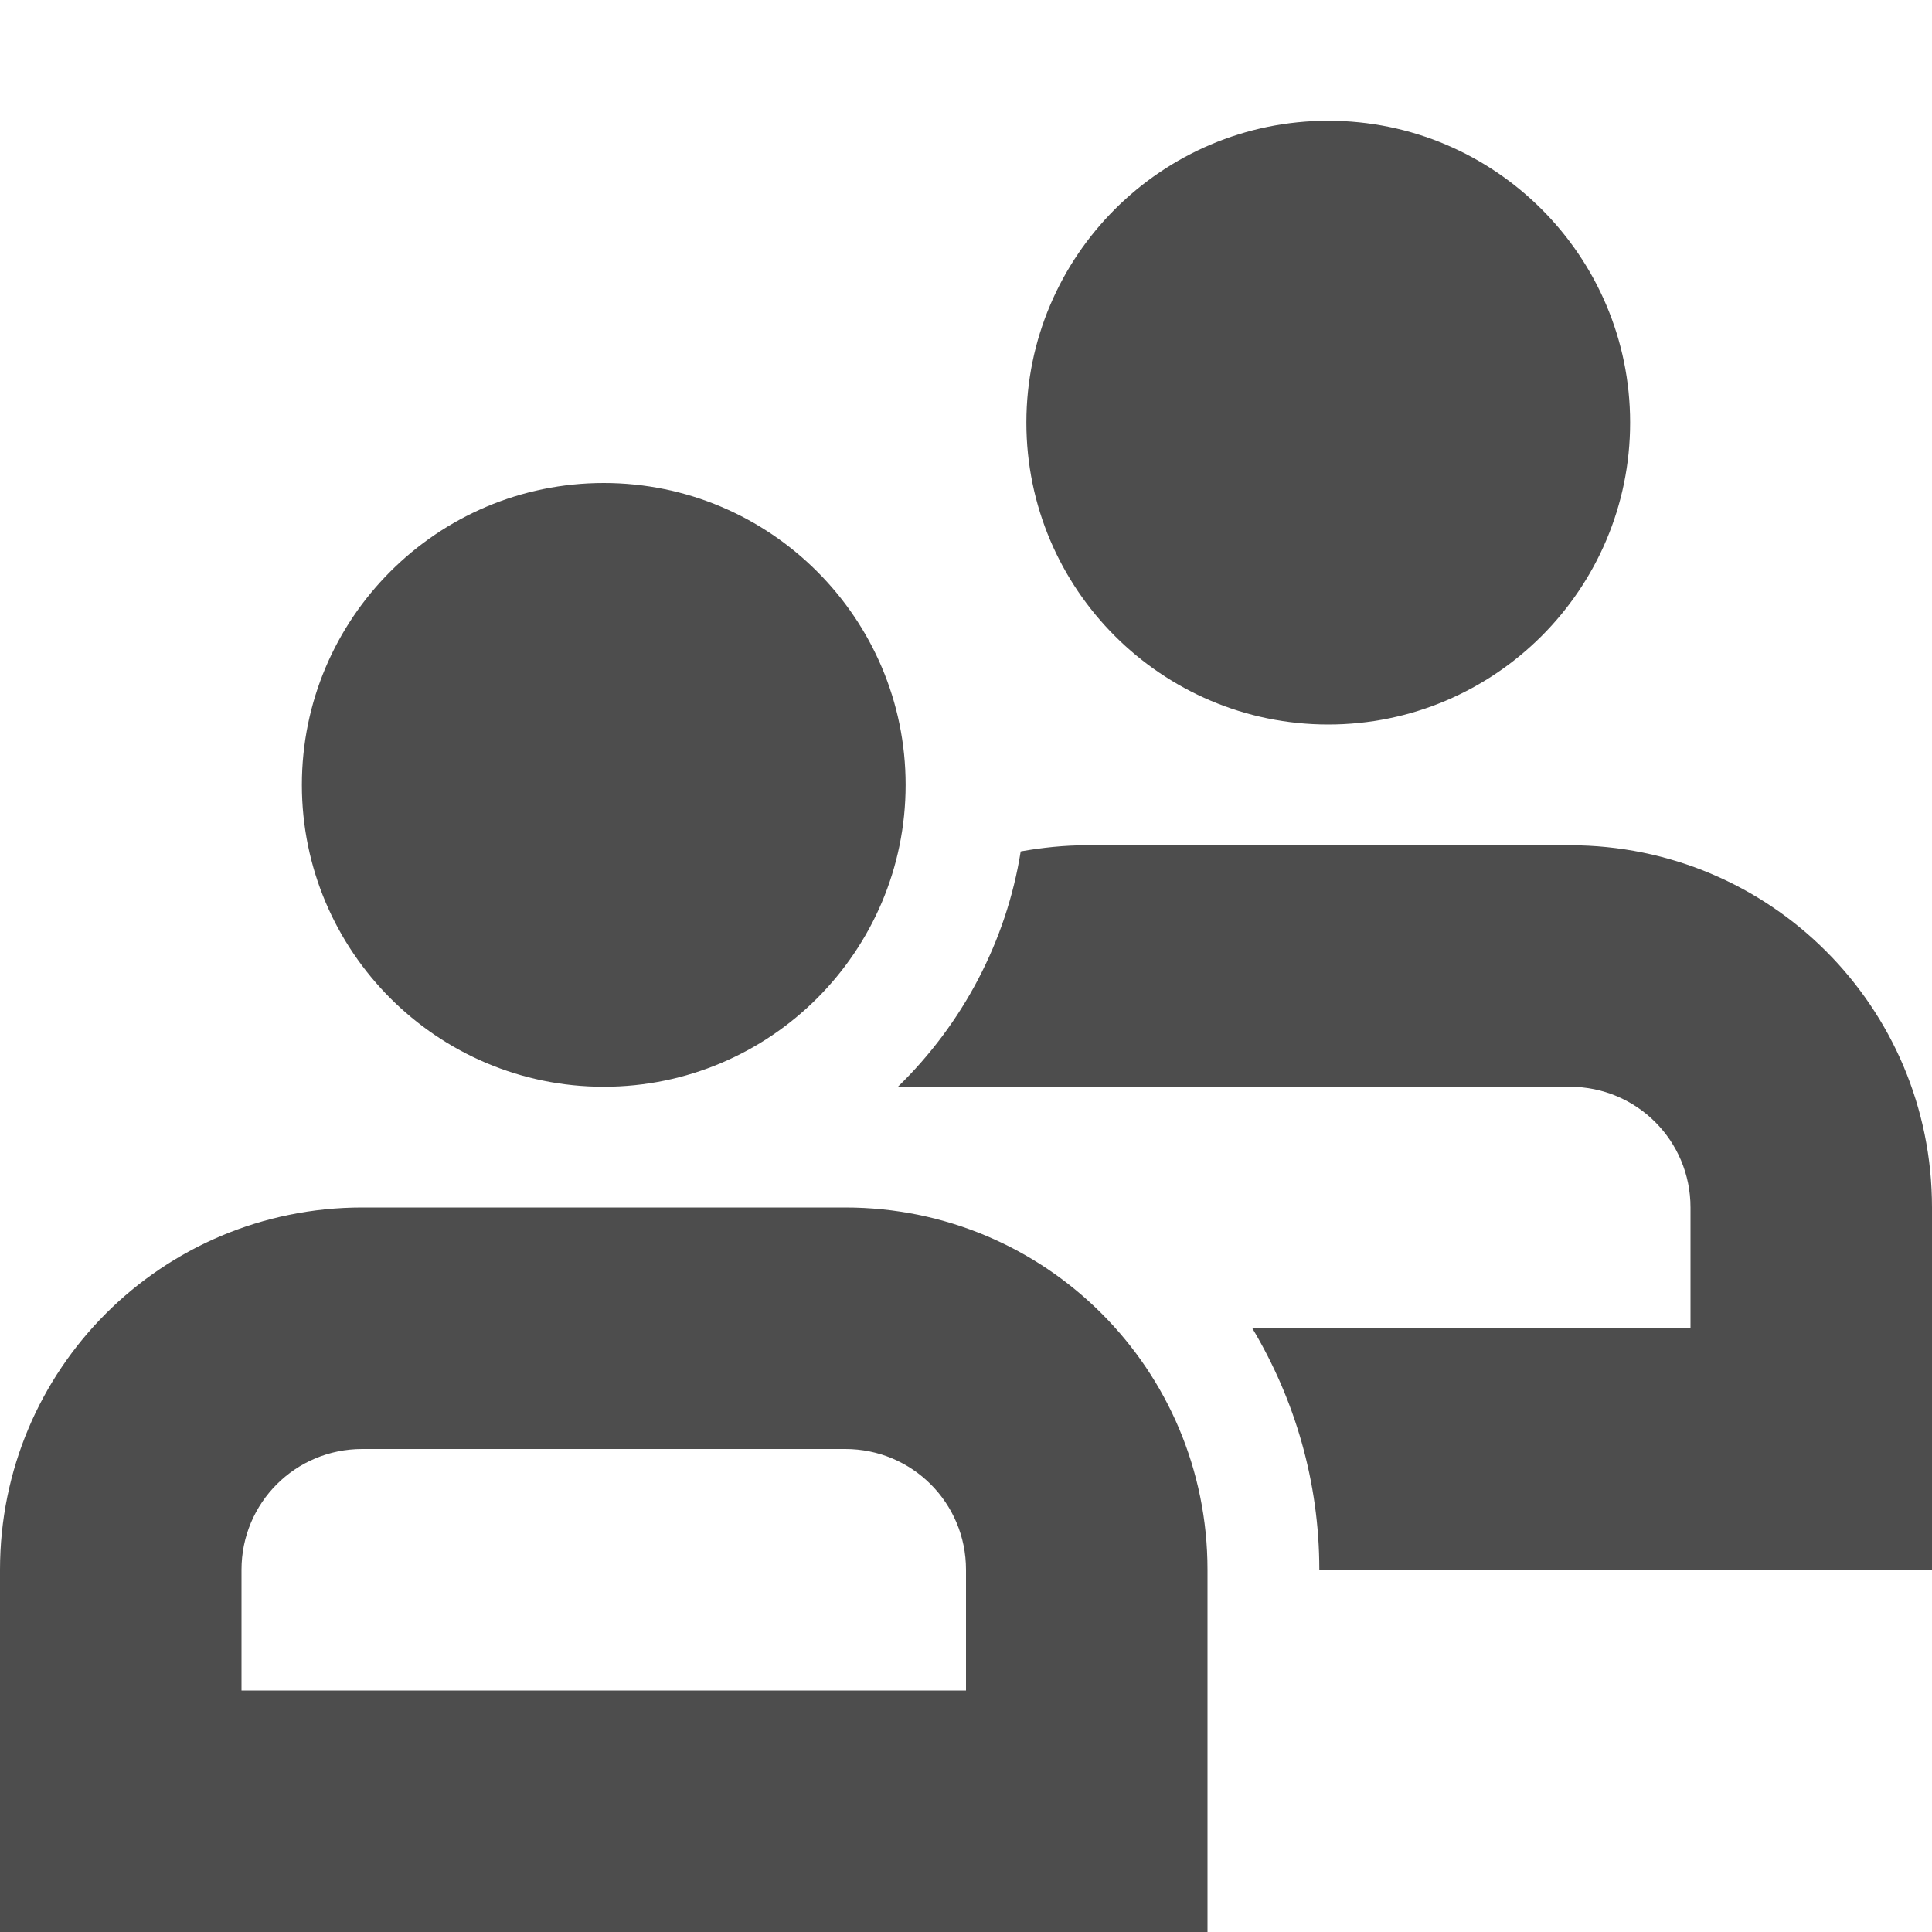
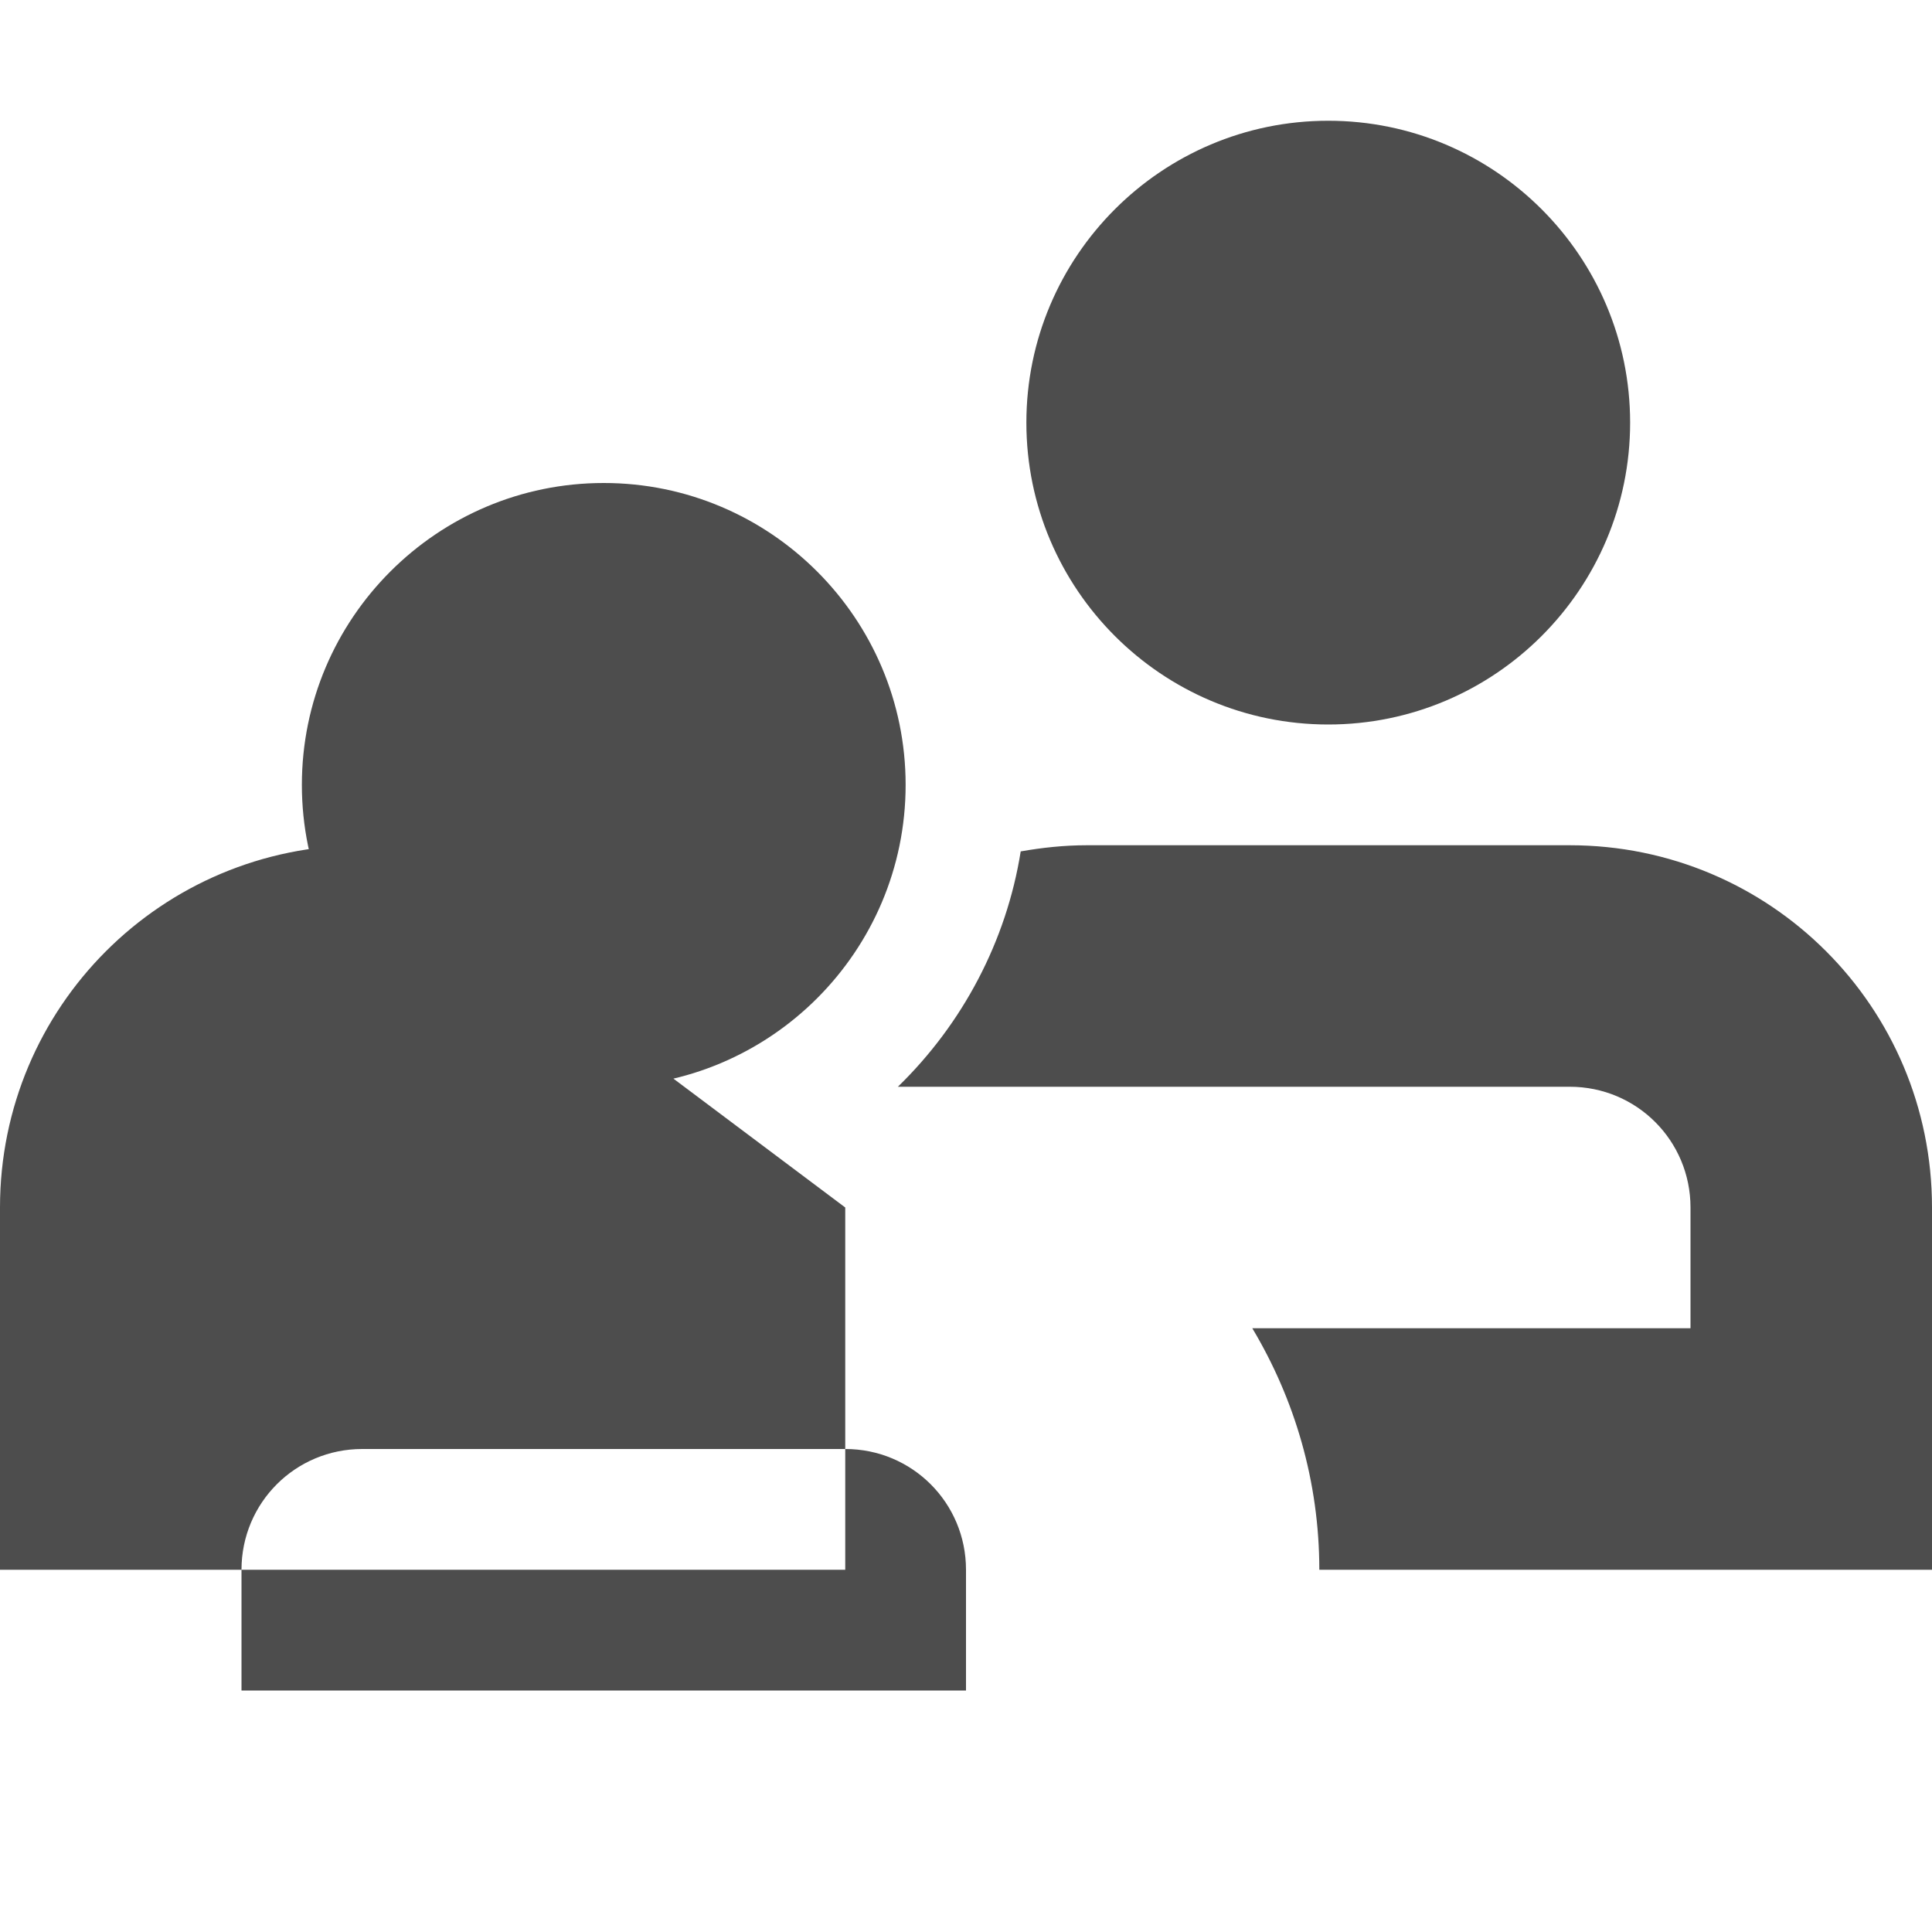
<svg xmlns="http://www.w3.org/2000/svg" xmlns:ns1="http://www.inkscape.org/namespaces/inkscape" xmlns:ns2="http://sodipodi.sourceforge.net/DTD/sodipodi-0.dtd" width="16" height="16" viewBox="0 0 16 16" version="1.1" id="svg5" ns1:version="1.2.2 (1:1.2.2+202305151914+b0a8486541)" ns2:docname="system-users-symbolic.svg">
  <ns2:namedview id="namedview7" pagecolor="#ffffff" bordercolor="#000000" borderopacity="0.25" ns1:showpageshadow="2" ns1:pageopacity="0.0" ns1:pagecheckerboard="0" ns1:deskcolor="#d1d1d1" ns1:document-units="px" showgrid="false" ns1:zoom="51.875" ns1:cx="8" ns1:cy="8" ns1:window-width="1920" ns1:window-height="1008" ns1:window-x="0" ns1:window-y="0" ns1:window-maximized="1" ns1:current-layer="svg5" />
  <defs id="defs2" />
-   <path d="M 11,1 C 12.379,1 13.5,2.121 13.5,3.5 13.5,4.879 12.379,6 11,6 9.621,6 8.5,4.879 8.5,3.5 8.5,2.121 9.621,1 11,1 Z M 5,4 c 1.379,0 2.5,1.121 2.5,2.5 C 7.5,7.879 6.379,9 5,9 3.621,9 2.5,7.879 2.5,6.5 c 0,-1.379 1.121,-2.5 2.5,-2.5 z m 8,3 c 1.66,0 3,1.34 3,3 v 3 h -5.074 c 0,-0.73 -0.204,-1.413 -0.555,-2 h 3.629 v -1 c 0,-0.554 -0.446,-1 -1,-1 H 7.436 C 7.973,8.478 8.335,7.793 8.453,7.051 8.629,7.02 8.812,7 9,7 h 4 z M 7,10 c 1.66,0 3,1.34 3,3 v 3 H 0 v -3 c 0,-1.66 1.34,-3 3,-3 z m 0,2 H 3 c -0.554,0 -1,0.446 -1,1 v 1 H 8 V 13 C 8,12.446 7.554,12 7,12 Z" style="fill:#4d4d4d;fill-opacity:1" id="path296" />
+   <path d="M 11,1 C 12.379,1 13.5,2.121 13.5,3.5 13.5,4.879 12.379,6 11,6 9.621,6 8.5,4.879 8.5,3.5 8.5,2.121 9.621,1 11,1 Z M 5,4 c 1.379,0 2.5,1.121 2.5,2.5 C 7.5,7.879 6.379,9 5,9 3.621,9 2.5,7.879 2.5,6.5 c 0,-1.379 1.121,-2.5 2.5,-2.5 z m 8,3 c 1.66,0 3,1.34 3,3 v 3 h -5.074 c 0,-0.73 -0.204,-1.413 -0.555,-2 h 3.629 v -1 c 0,-0.554 -0.446,-1 -1,-1 H 7.436 C 7.973,8.478 8.335,7.793 8.453,7.051 8.629,7.02 8.812,7 9,7 h 4 z M 7,10 v 3 H 0 v -3 c 0,-1.66 1.34,-3 3,-3 z m 0,2 H 3 c -0.554,0 -1,0.446 -1,1 v 1 H 8 V 13 C 8,12.446 7.554,12 7,12 Z" style="fill:#4d4d4d;fill-opacity:1" id="path296" />
</svg>